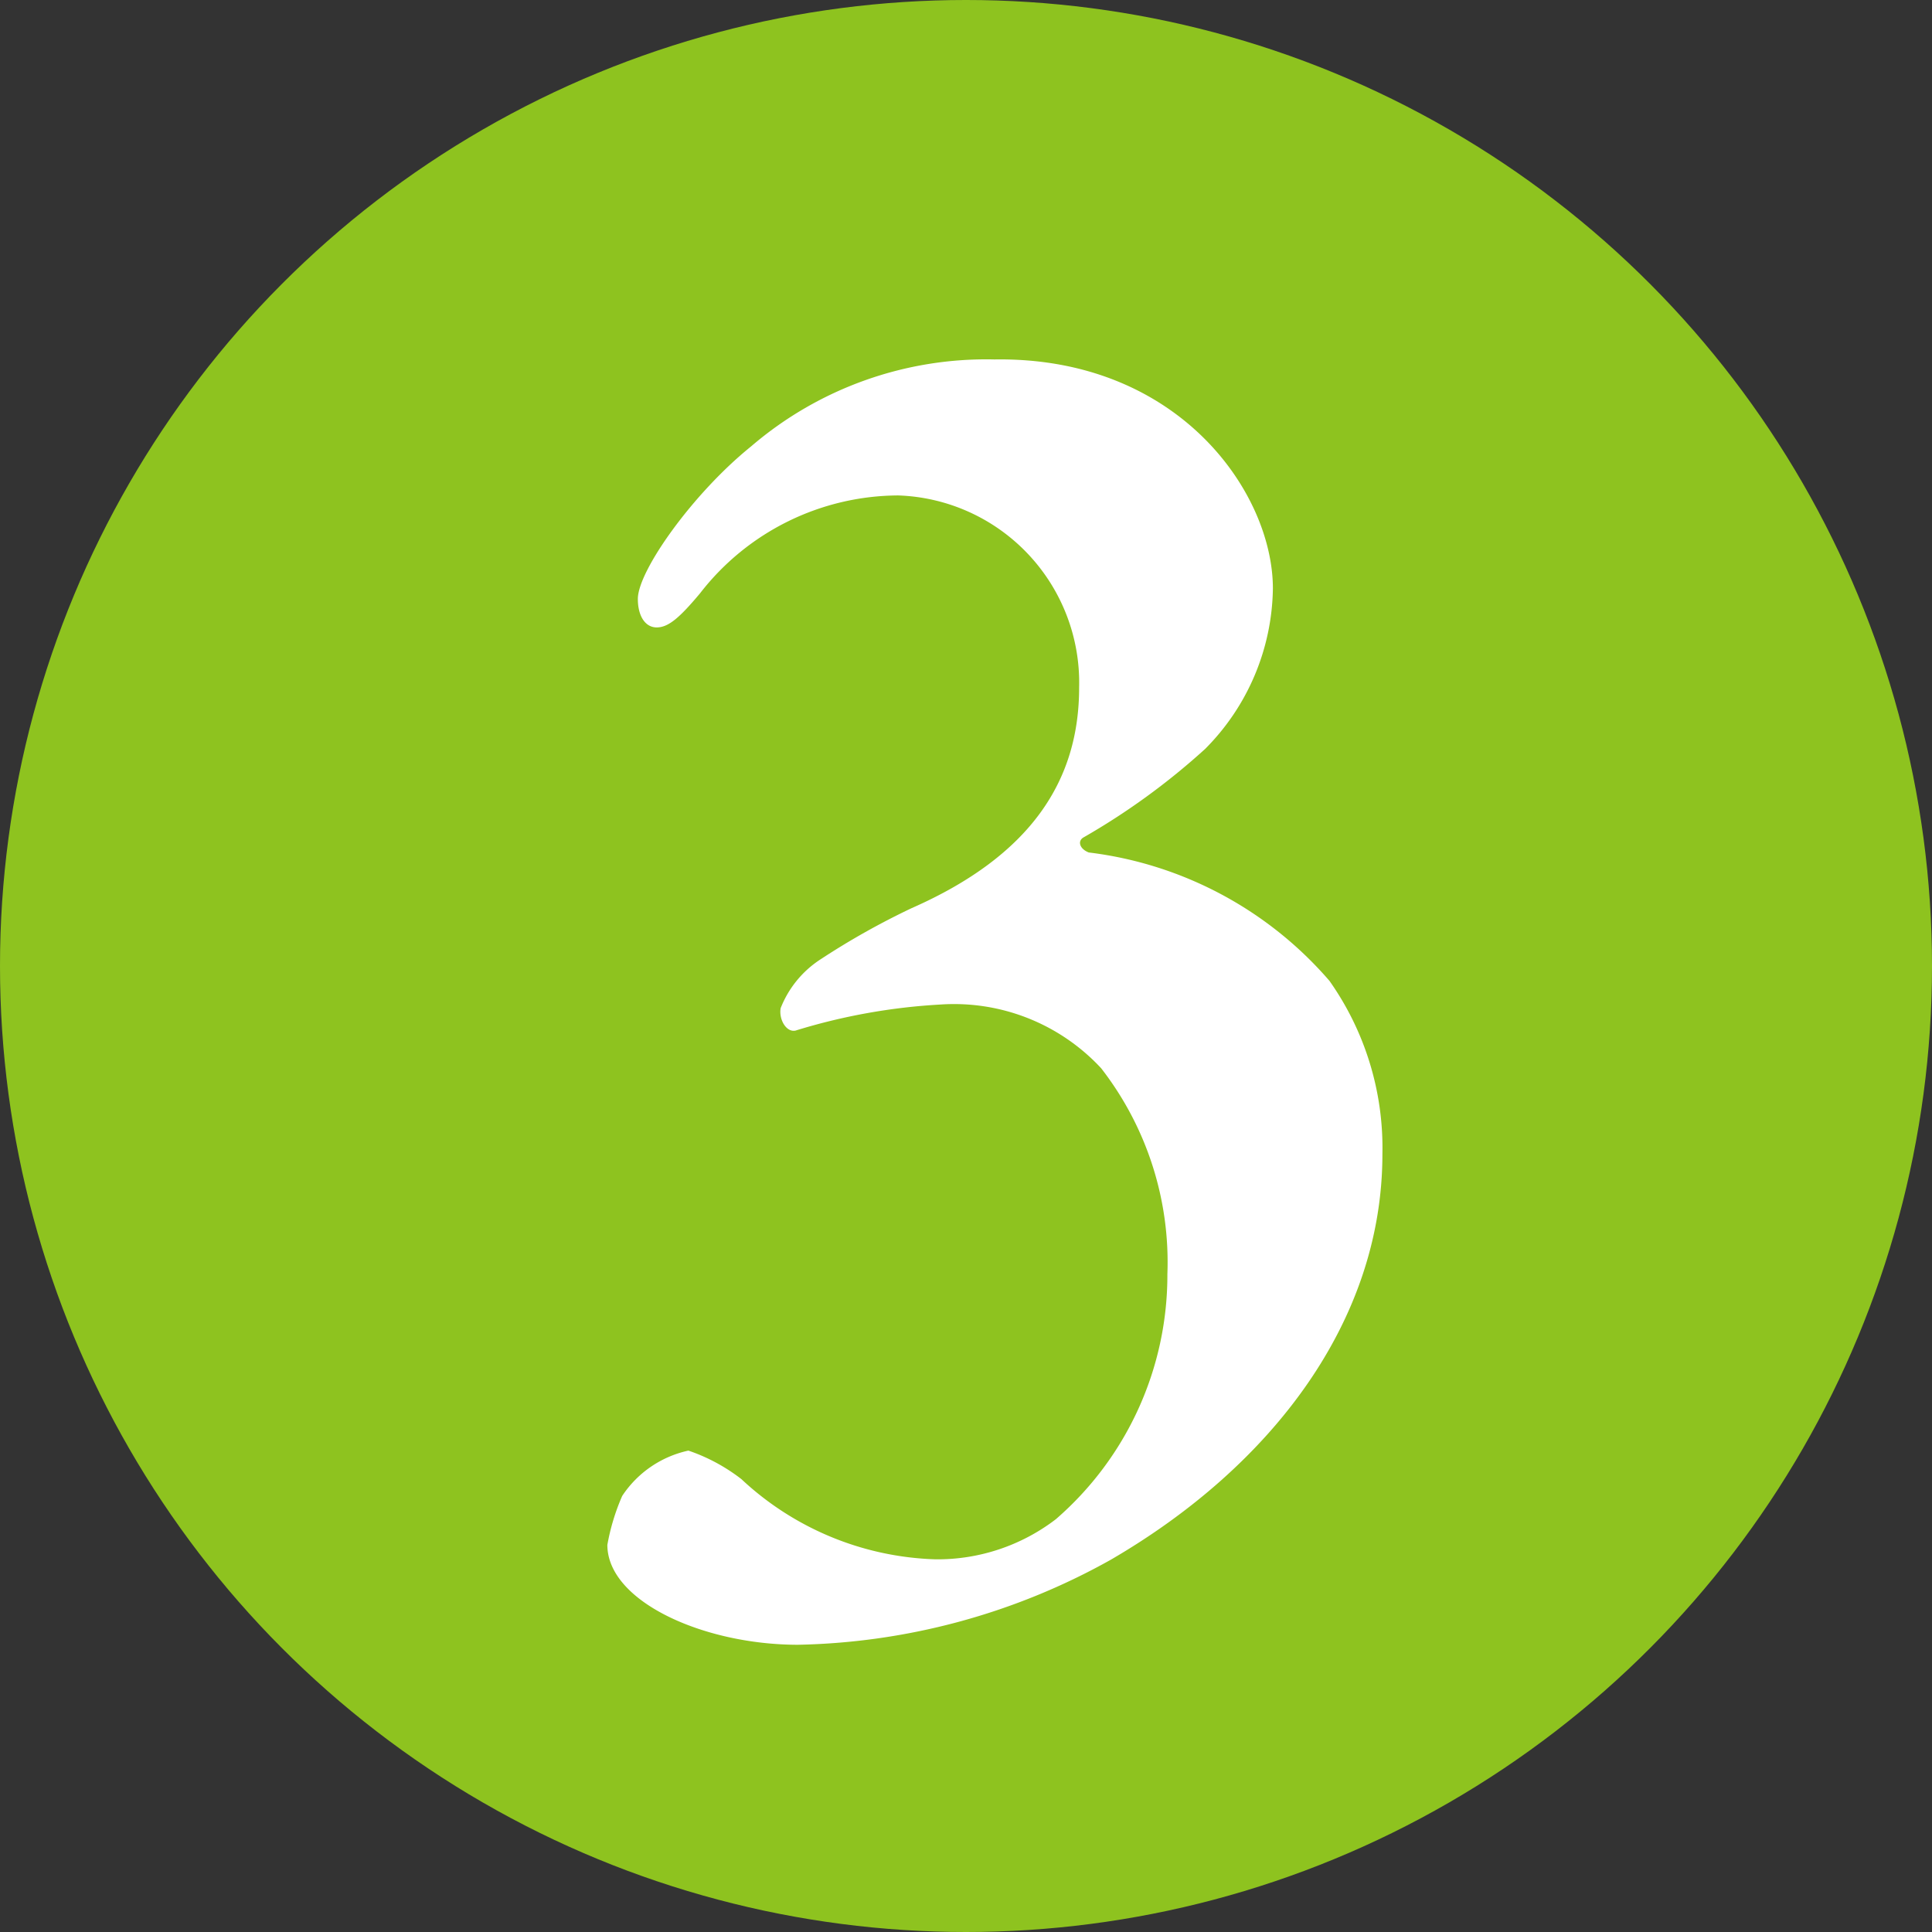
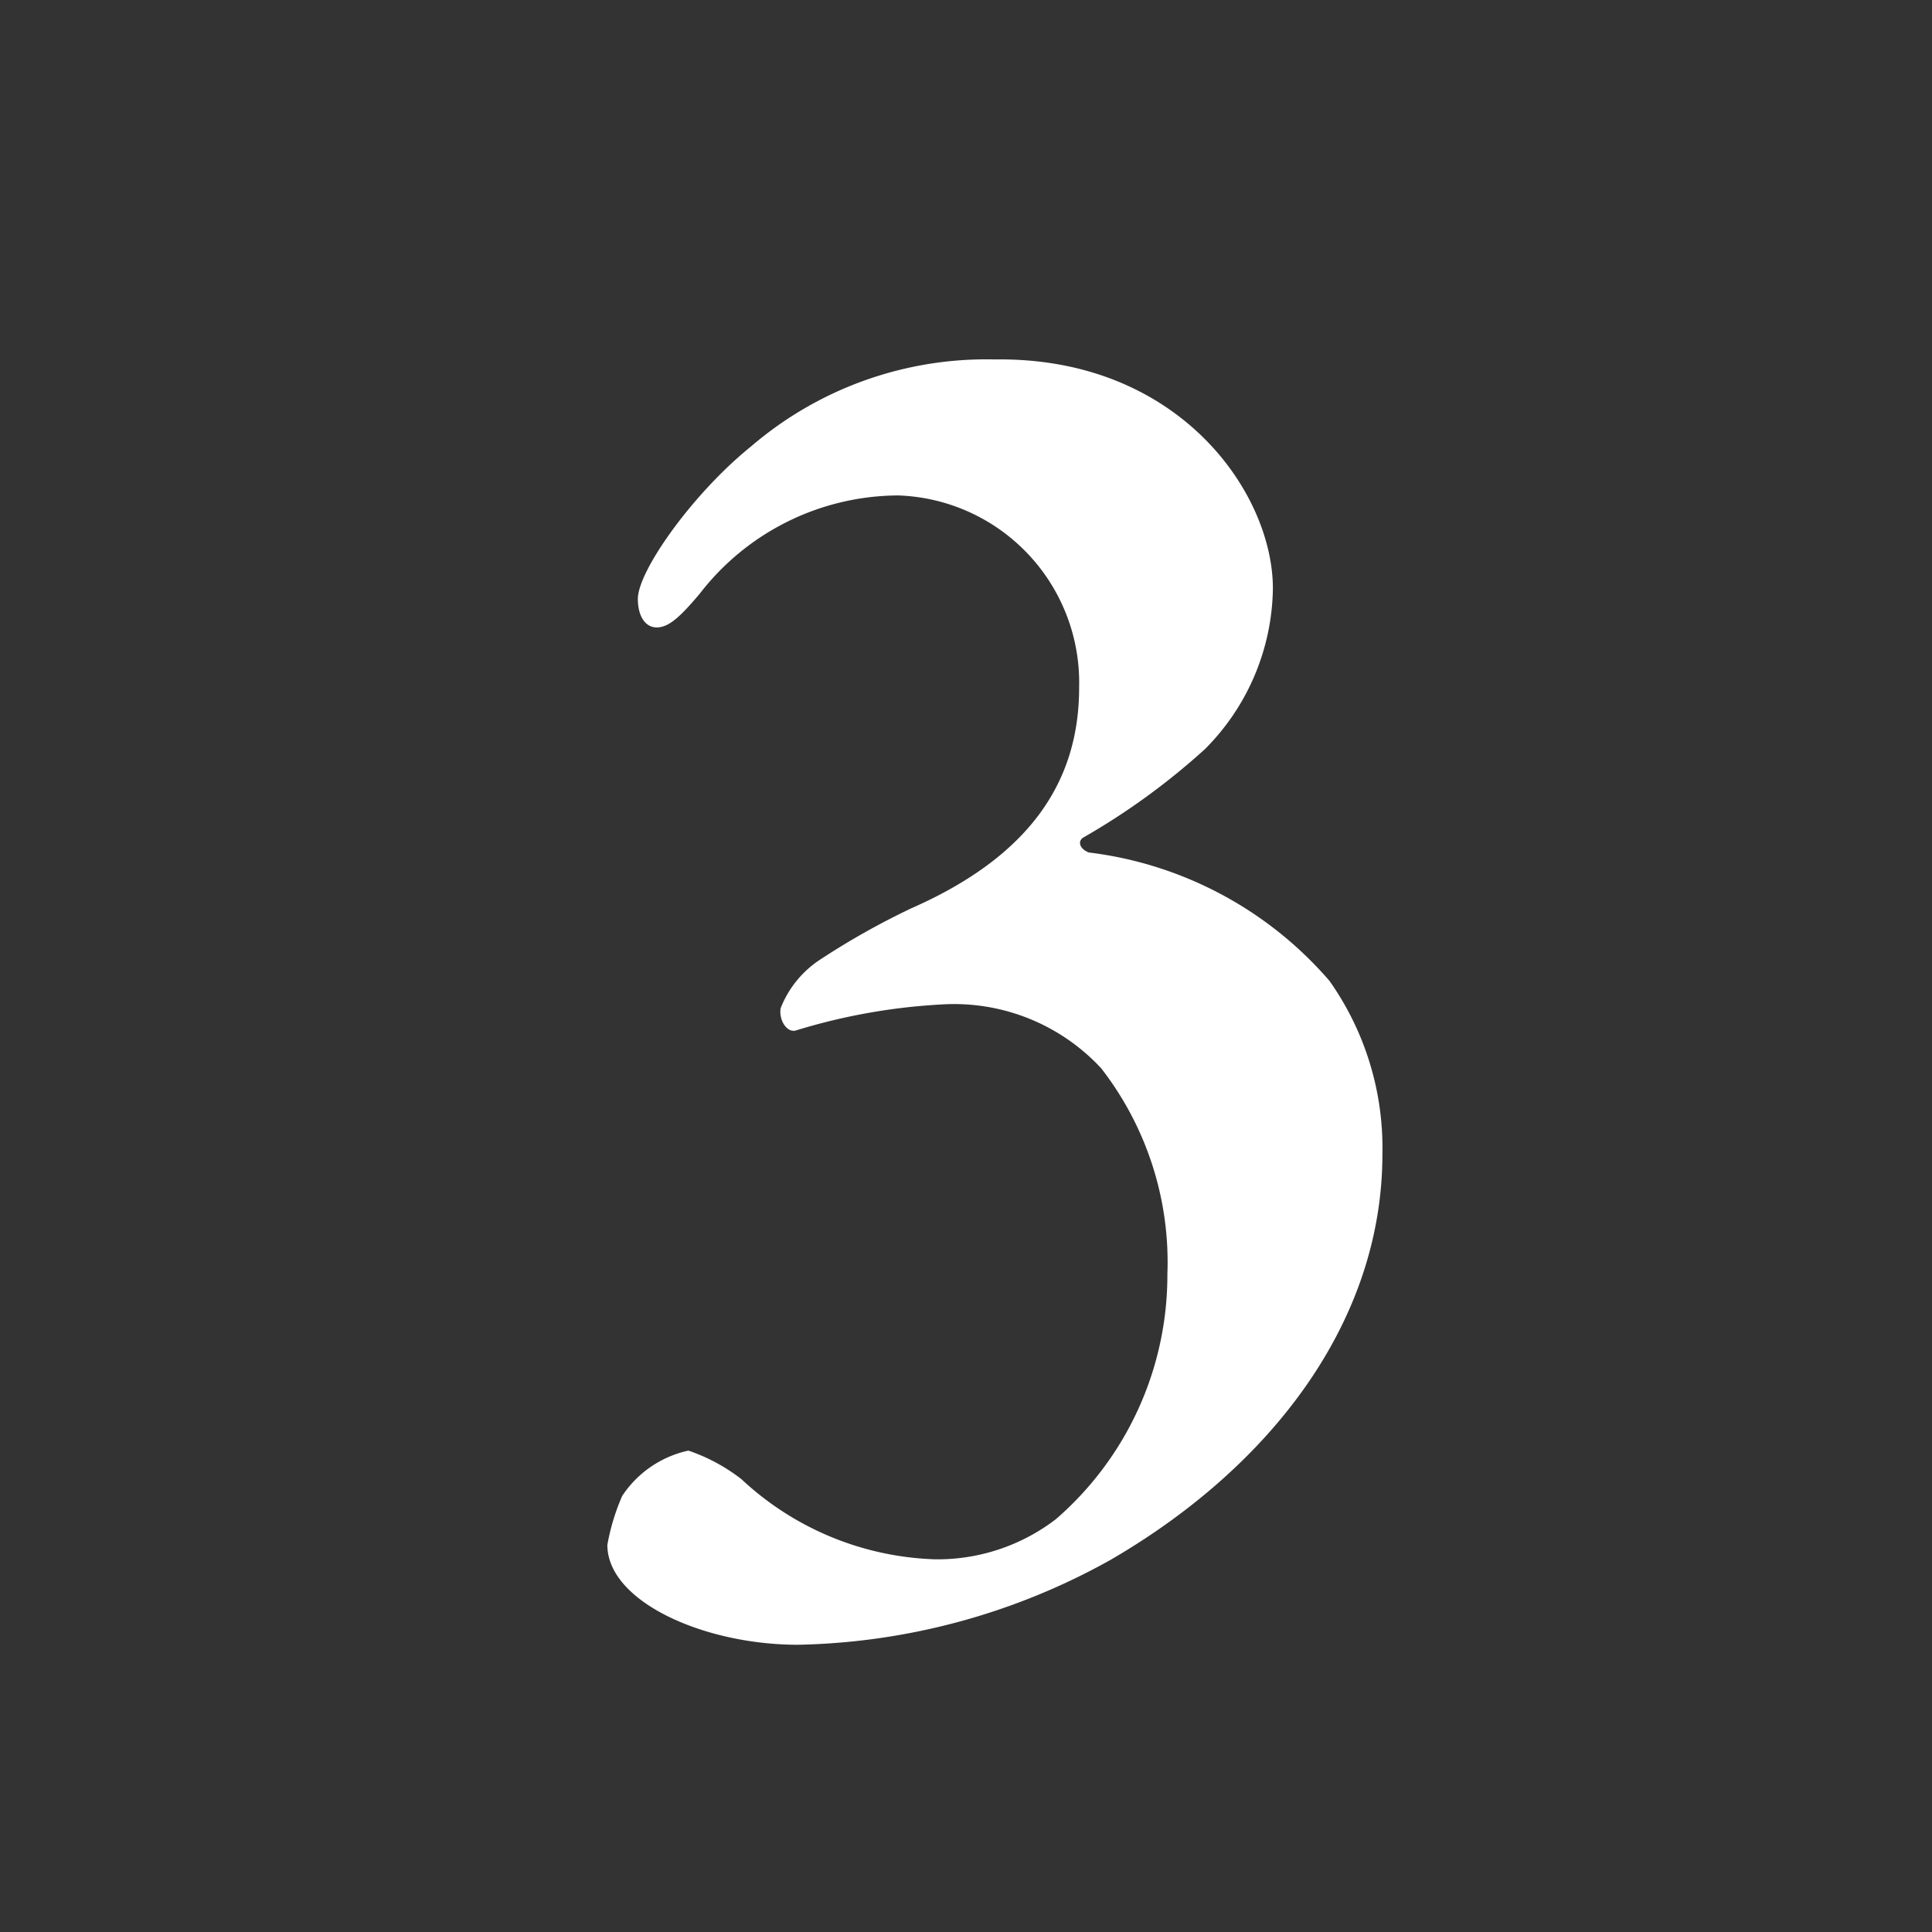
<svg xmlns="http://www.w3.org/2000/svg" id="レイヤー_1" data-name="レイヤー 1" viewBox="0 0 48.16 48.16">
  <rect x="0" y="0" width="48.16" height="48.16" fill="#333333" stroke="none" />
  <defs>
    <style>.cls-1{fill:#8ec31f;}.cls-2{fill:#fff;}</style>
  </defs>
-   <circle class="cls-1" cx="24.08" cy="24.08" r="24.08" />
  <path class="cls-2" d="M31.73,14.67a5.77,5.77,0,0,1-1.69,4A17.24,17.24,0,0,1,27,20.88c-.14.09-.09.28.14.37a9.43,9.43,0,0,1,6,3.2,7.22,7.22,0,0,1,1.32,4.32c0,4.14-2.73,7.76-6.77,10.11A16.61,16.61,0,0,1,19.89,41c-2.35,0-4.75-1.08-4.75-2.49a5.4,5.4,0,0,1,.37-1.22,2.65,2.65,0,0,1,1.65-1.13,4.55,4.55,0,0,1,1.32.71,7.41,7.41,0,0,0,4.84,2,4.85,4.85,0,0,0,3-1,8.05,8.05,0,0,0,2.78-6.11,7.88,7.88,0,0,0-1.65-5.13,5,5,0,0,0-4-1.59,15.06,15.06,0,0,0-3.62.65c-.23.05-.42-.28-.37-.56a2.57,2.57,0,0,1,1-1.22,18.84,18.84,0,0,1,2.26-1.27c3-1.32,4.18-3.2,4.18-5.5a4.67,4.67,0,0,0-4.51-4.79,6.28,6.28,0,0,0-4.94,2.44c-.51.61-.79.85-1.08.85s-.47-.29-.47-.71c0-.7,1.37-2.63,2.82-3.8a9,9,0,0,1,6.07-2.17C29.38,8.89,31.73,12.28,31.73,14.67Z" />
</svg>